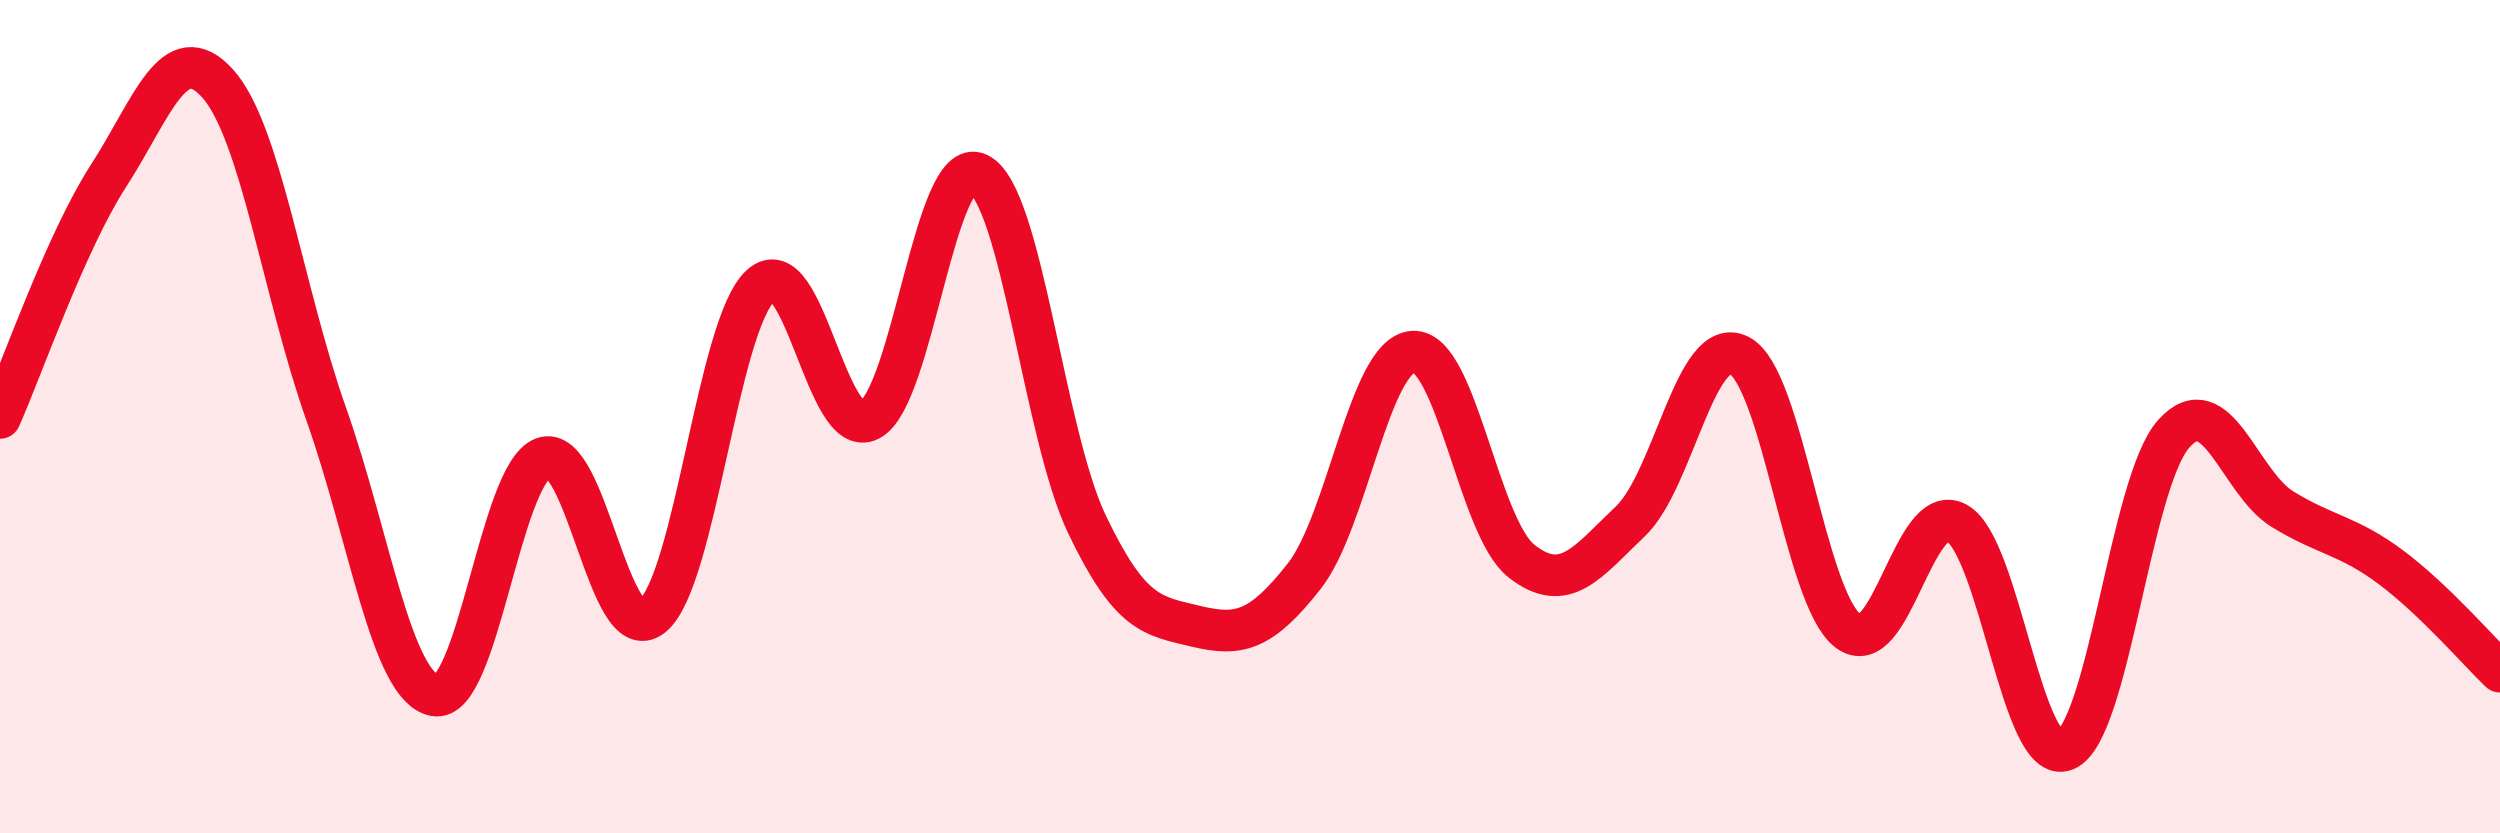
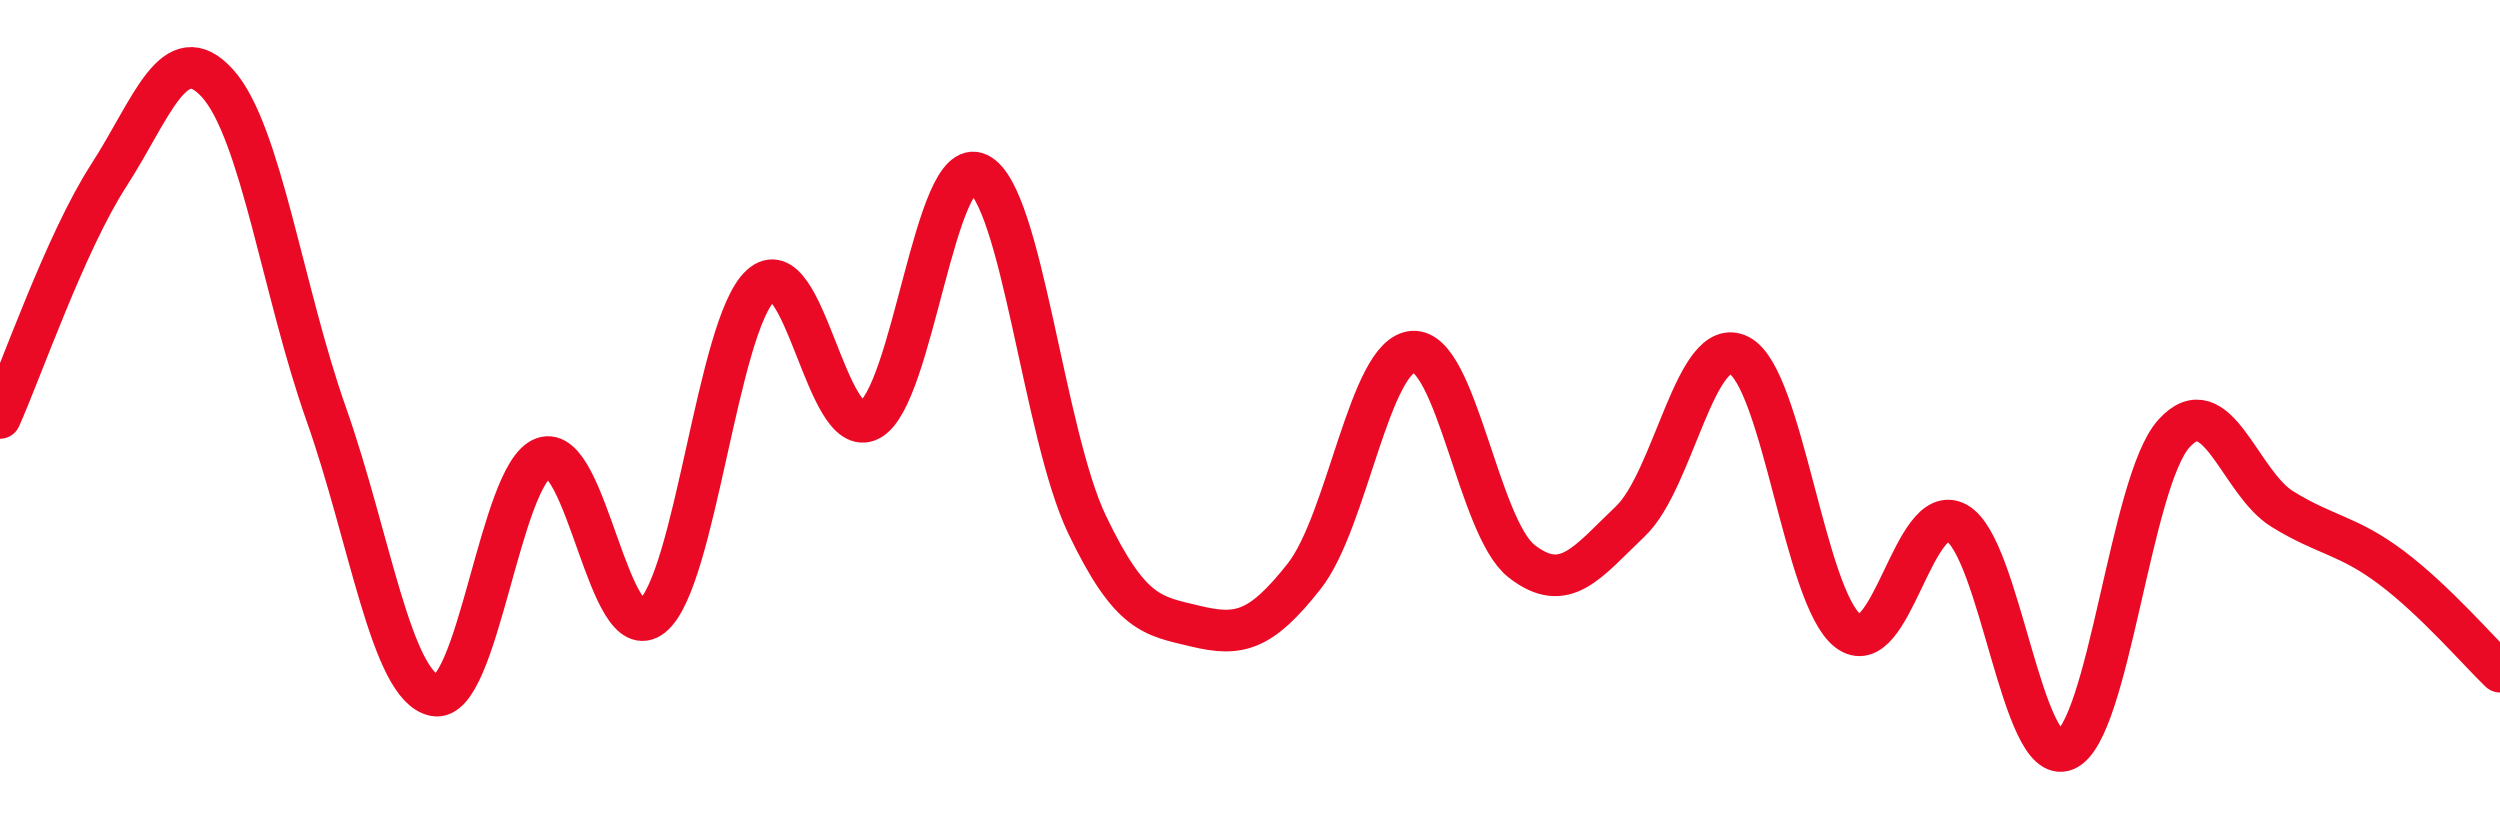
<svg xmlns="http://www.w3.org/2000/svg" width="60" height="20" viewBox="0 0 60 20">
-   <path d="M 0,10.03 C 0.52,8.87 1.57,5.82 2.61,4.21 C 3.65,2.6 4.18,0.85 5.22,2 C 6.26,3.15 6.79,7 7.83,9.94 C 8.87,12.88 9.39,16.48 10.43,16.69 C 11.47,16.9 12,11.37 13.04,10.99 C 14.08,10.61 14.61,15.62 15.65,14.79 C 16.69,13.96 17.22,7.79 18.26,6.85 C 19.3,5.91 19.83,10.62 20.87,10.08 C 21.91,9.54 22.44,3.67 23.48,4.17 C 24.52,4.67 25.05,10.42 26.09,12.59 C 27.13,14.76 27.66,14.78 28.7,15.03 C 29.74,15.28 30.26,15.15 31.3,13.83 C 32.34,12.51 32.87,8.51 33.91,8.44 C 34.95,8.37 35.48,12.66 36.52,13.47 C 37.56,14.28 38.09,13.5 39.13,12.51 C 40.17,11.52 40.7,8 41.74,8.53 C 42.78,9.06 43.31,14.34 44.35,15.14 C 45.39,15.94 45.92,11.98 46.96,12.55 C 48,13.12 48.53,18.43 49.57,18 C 50.61,17.57 51.13,11.57 52.17,10.41 C 53.21,9.25 53.74,11.58 54.78,12.22 C 55.82,12.86 56.35,12.84 57.39,13.62 C 58.43,14.4 59.48,15.62 60,16.12L60 20L0 20Z" fill="#EB0A25" opacity="0.1" stroke-linecap="round" stroke-linejoin="round" />
  <path d="M 0,10.03 C 0.52,8.87 1.57,5.82 2.61,4.21 C 3.65,2.6 4.18,0.85 5.22,2 C 6.26,3.15 6.79,7 7.83,9.94 C 8.87,12.88 9.39,16.48 10.43,16.69 C 11.47,16.9 12,11.37 13.04,10.99 C 14.08,10.61 14.61,15.62 15.65,14.79 C 16.69,13.96 17.22,7.79 18.26,6.85 C 19.3,5.91 19.83,10.62 20.87,10.08 C 21.91,9.54 22.44,3.67 23.48,4.17 C 24.52,4.67 25.05,10.42 26.09,12.59 C 27.13,14.76 27.66,14.78 28.7,15.03 C 29.74,15.28 30.26,15.15 31.3,13.83 C 32.34,12.51 32.87,8.51 33.91,8.44 C 34.95,8.37 35.48,12.66 36.52,13.47 C 37.56,14.28 38.09,13.5 39.13,12.51 C 40.17,11.52 40.7,8 41.74,8.53 C 42.78,9.06 43.31,14.34 44.35,15.14 C 45.39,15.94 45.92,11.98 46.96,12.55 C 48,13.12 48.53,18.43 49.57,18 C 50.61,17.57 51.13,11.57 52.17,10.41 C 53.21,9.25 53.74,11.58 54.78,12.22 C 55.82,12.86 56.35,12.84 57.39,13.62 C 58.43,14.4 59.48,15.62 60,16.12" stroke="#EB0A25" stroke-width="1" fill="none" stroke-linecap="round" stroke-linejoin="round" />
</svg>